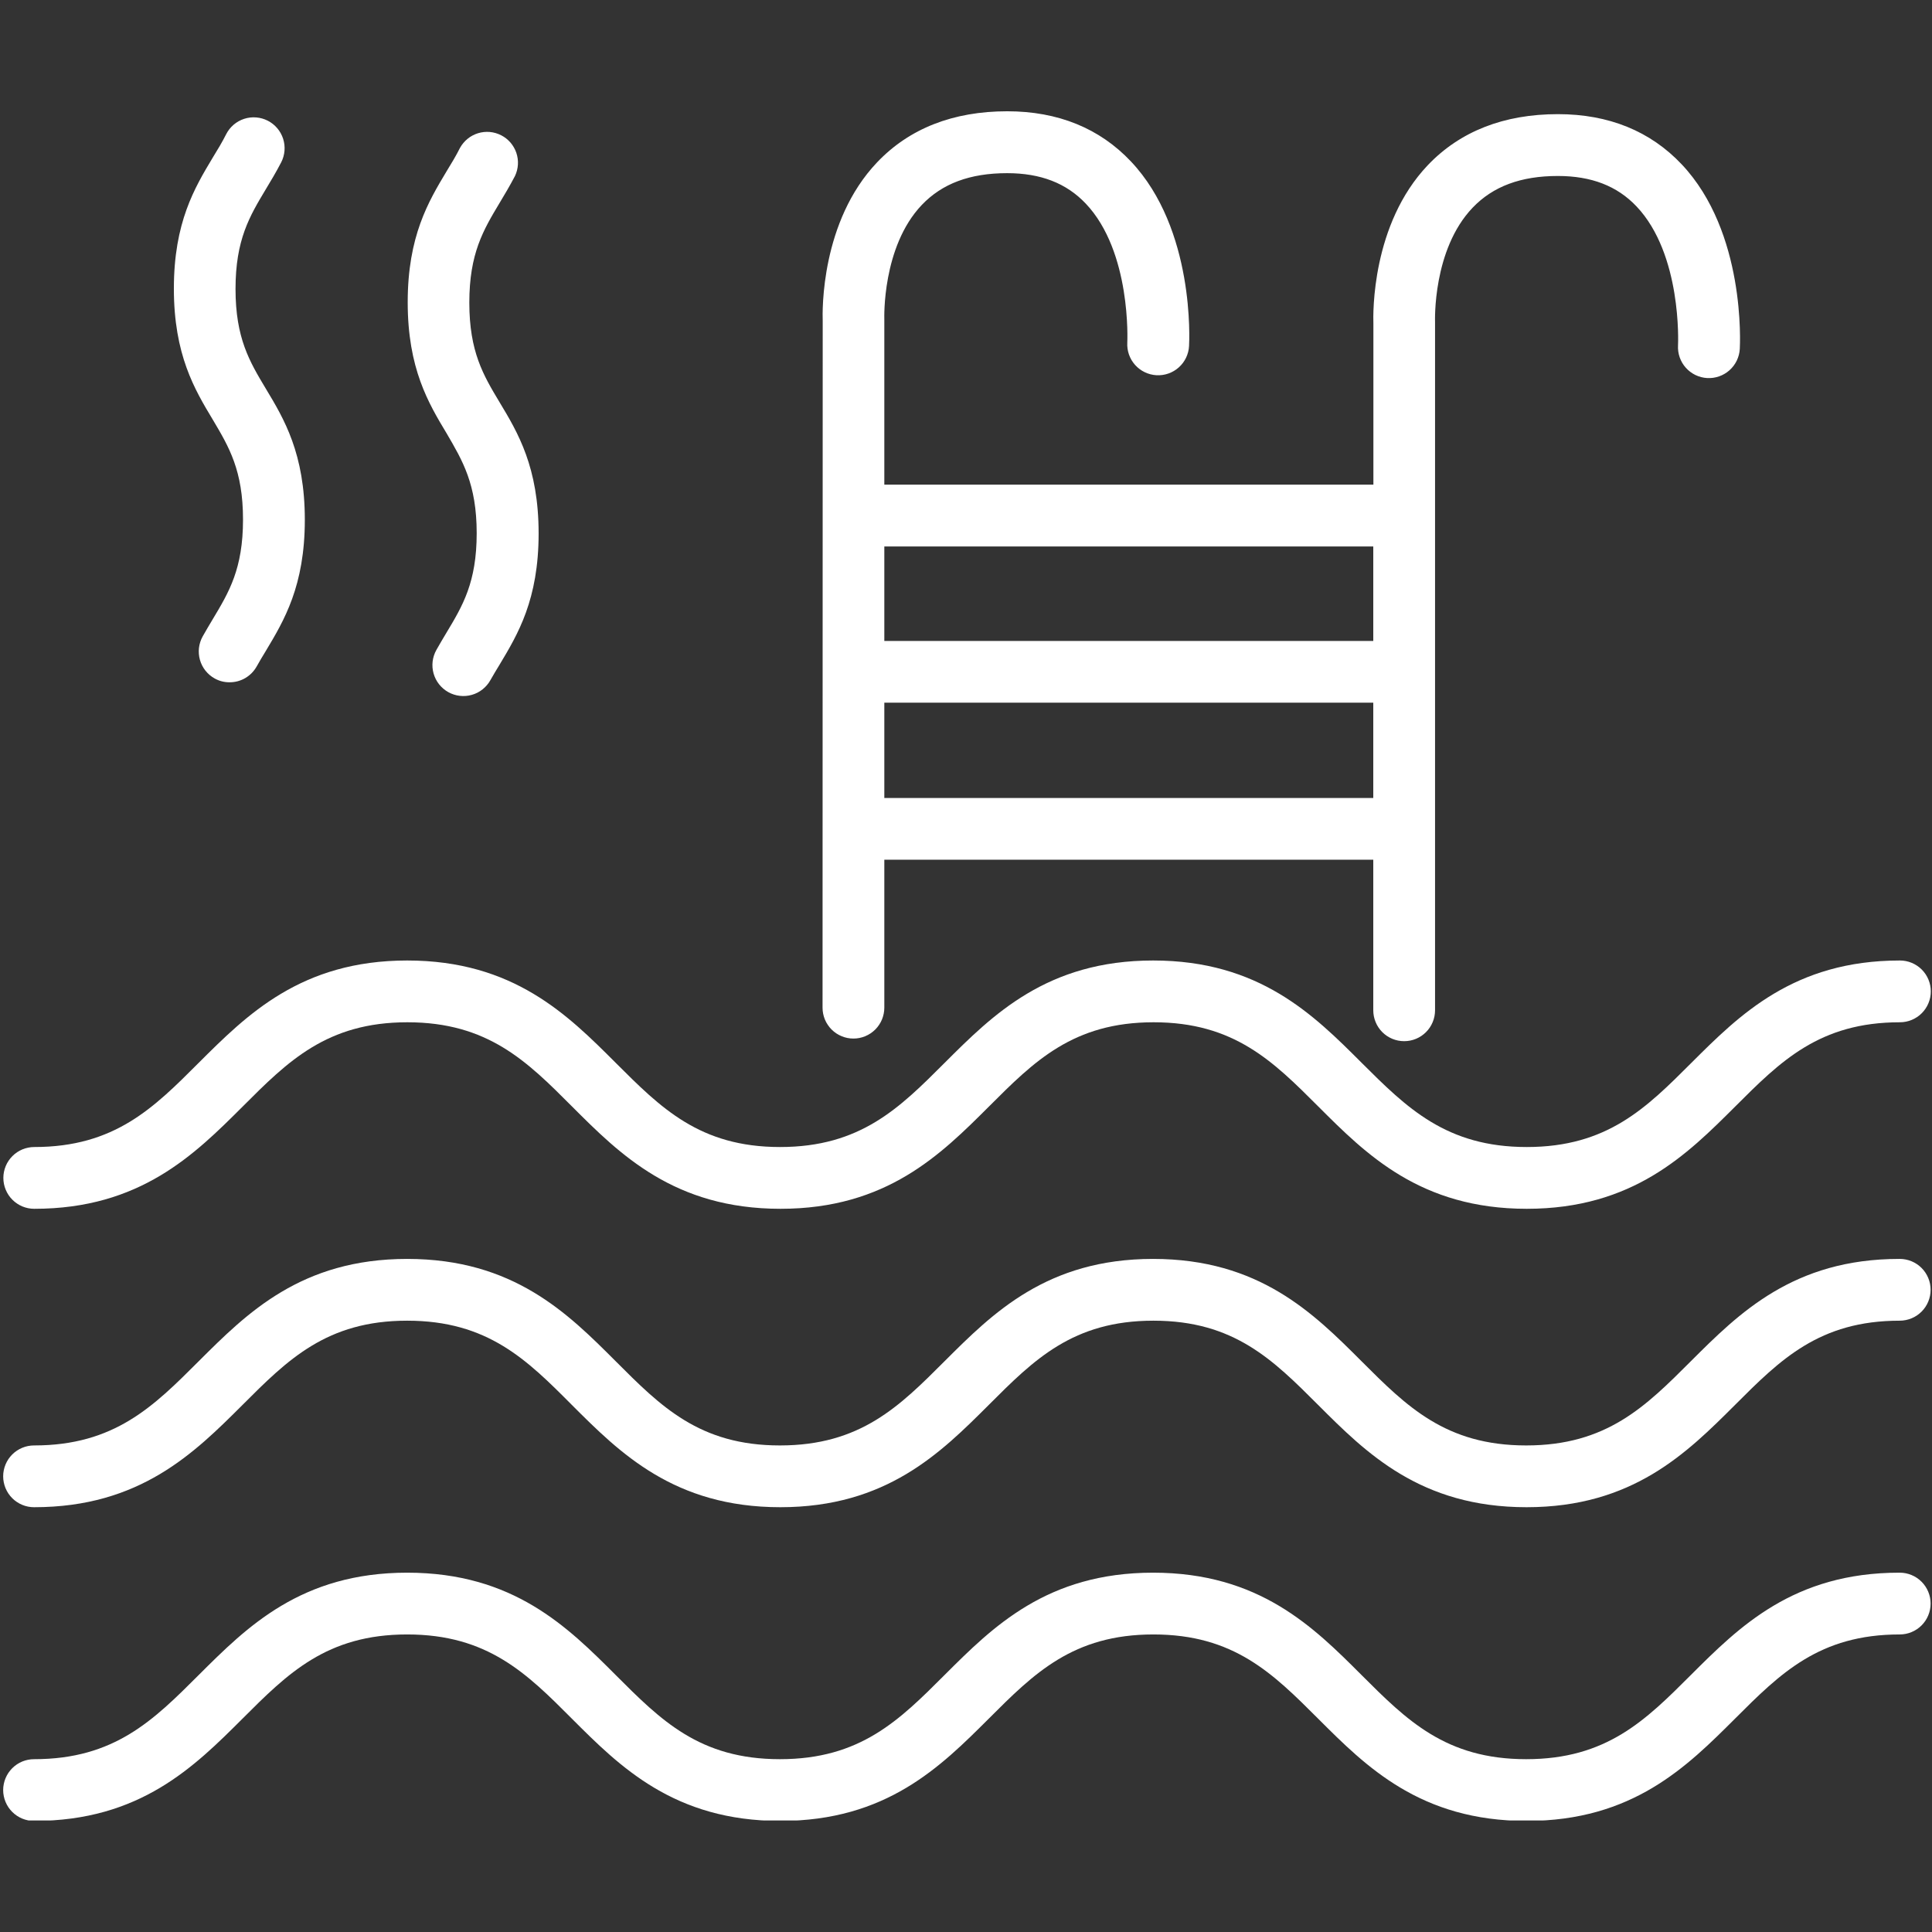
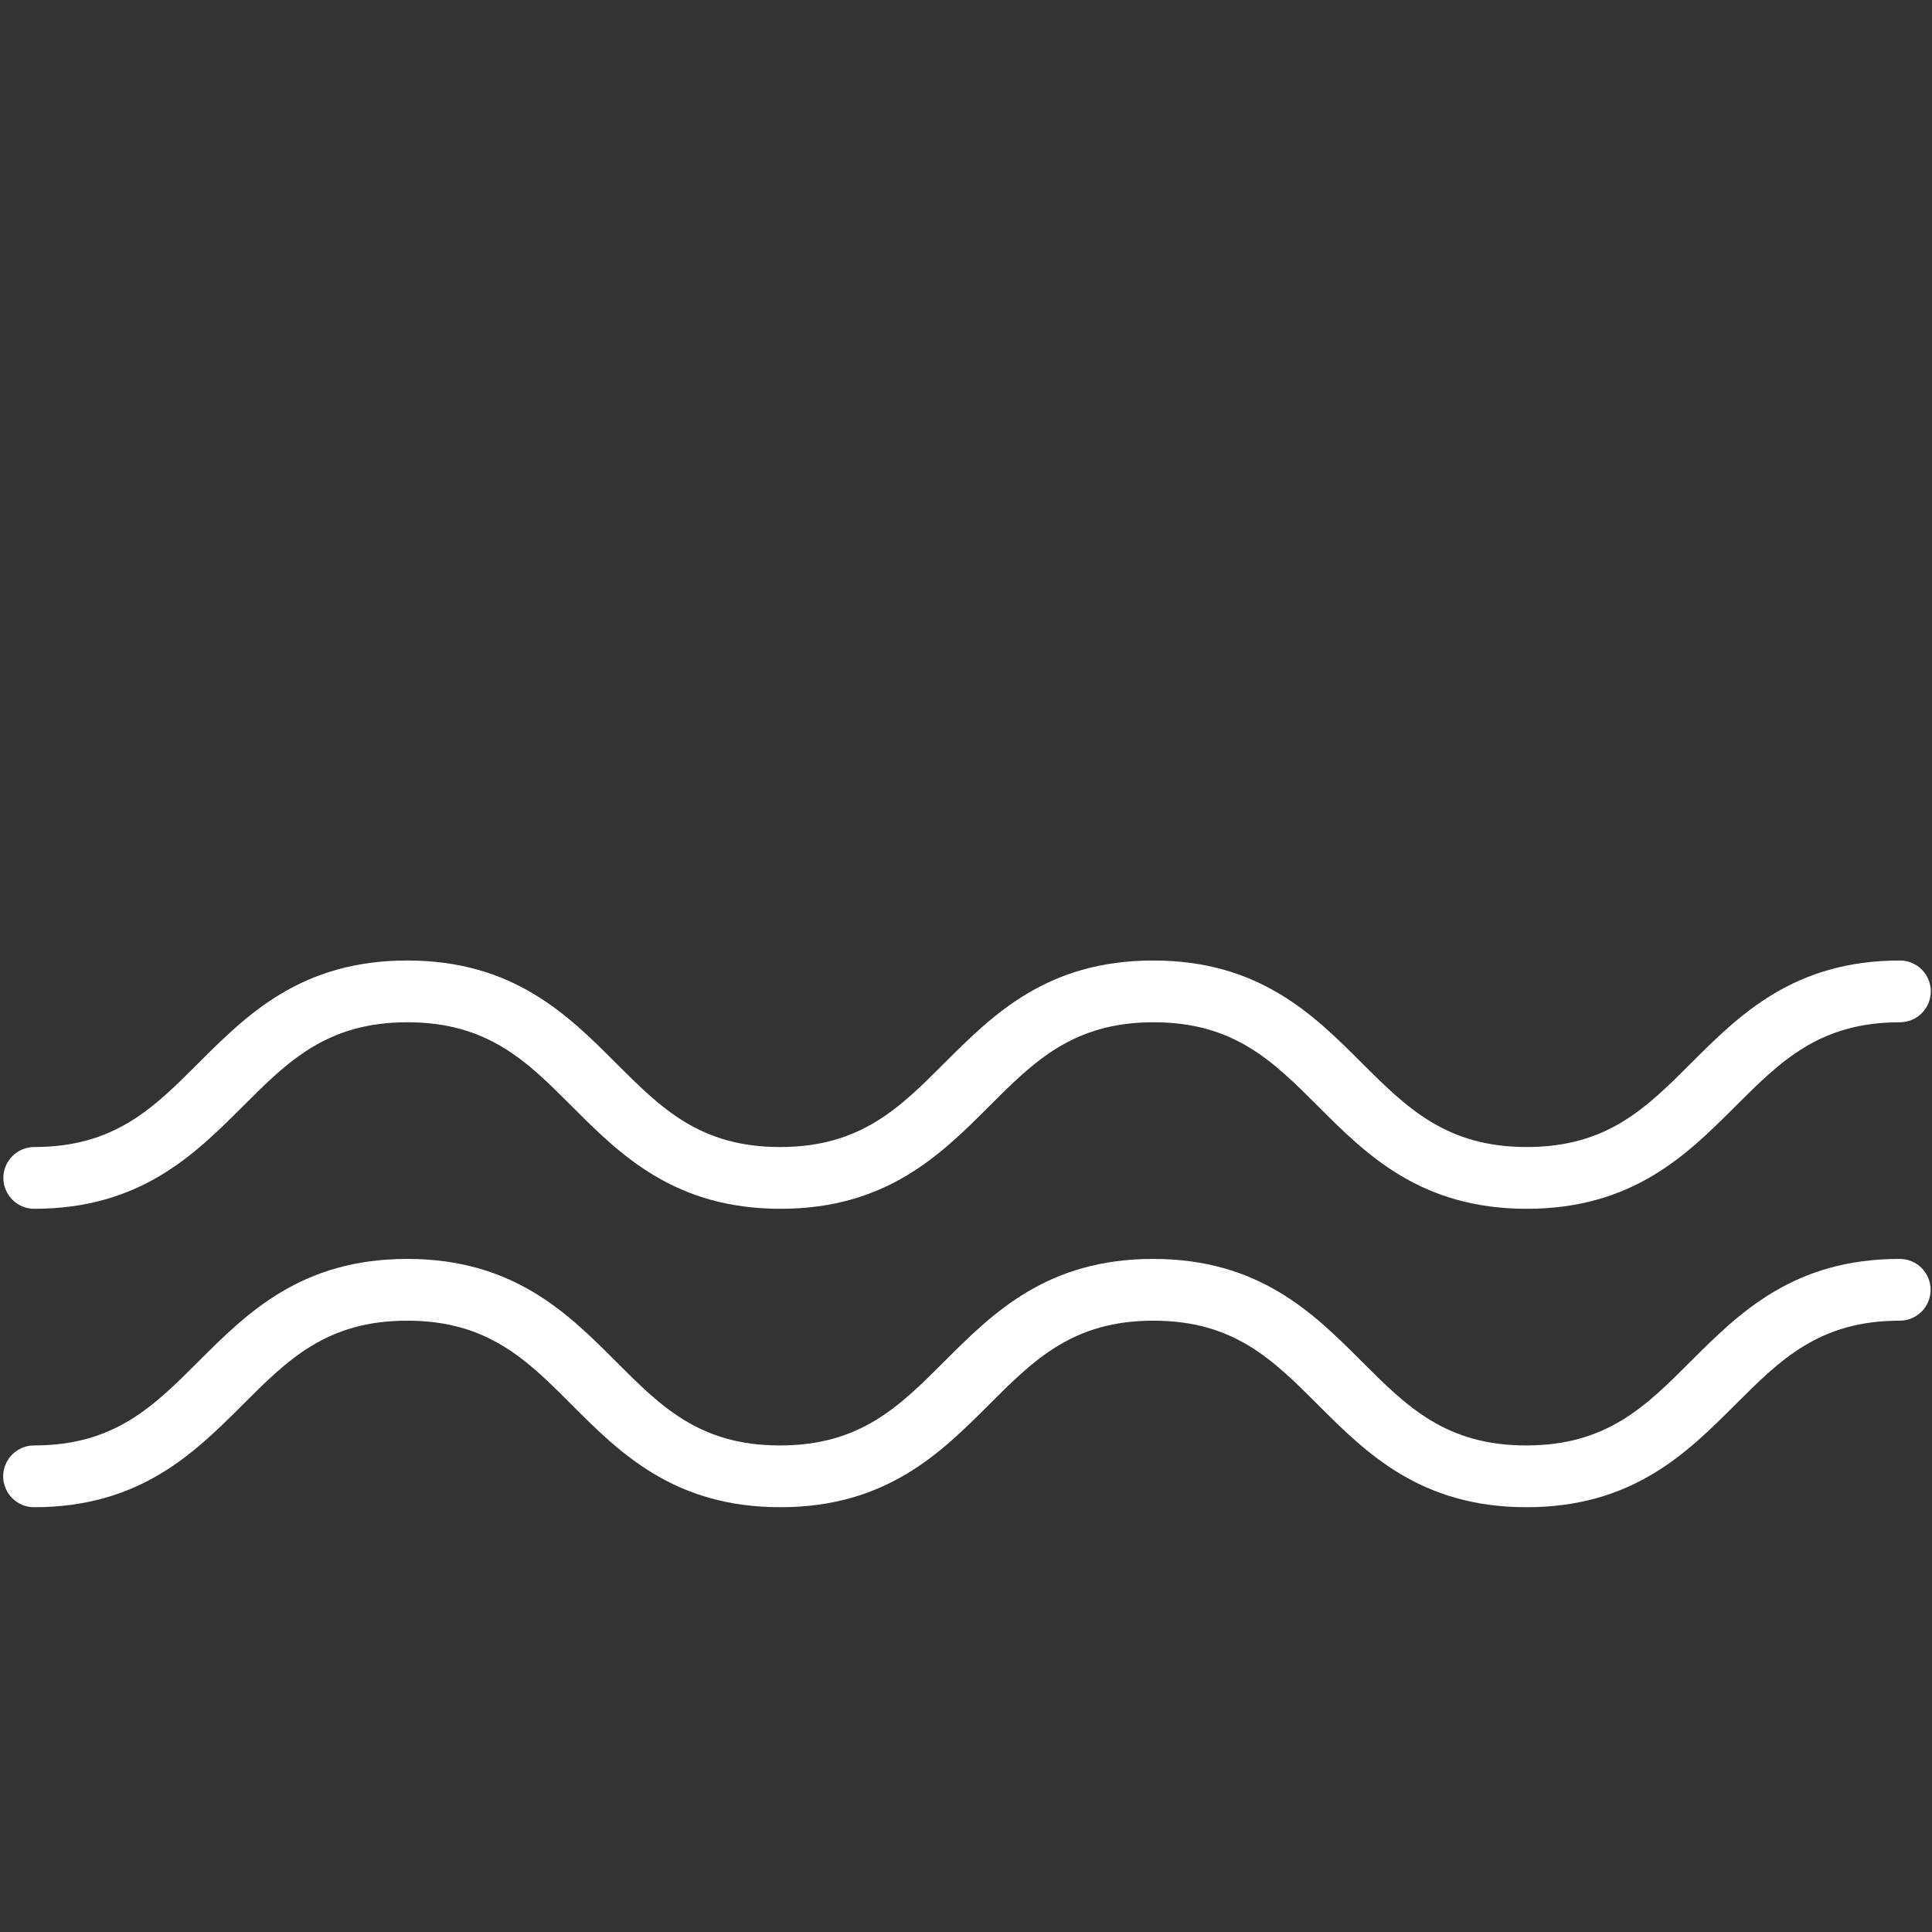
<svg xmlns="http://www.w3.org/2000/svg" width="512" zoomAndPan="magnify" viewBox="0 0 384 384" height="512" preserveAspectRatio="xMidYMid meet" version="1.0">
  <rect x="0" y="0" width="384" height="384" fill="#333333" stroke="none" />
  <defs>
    <clipPath id="172a4f8366">
-       <path d="M 0 312 L 384 312 L 384 361.828 L 0 361.828 Z M 0 312 " clip-rule="nonzero" />
-     </clipPath>
+       </clipPath>
    <clipPath id="a43d59e361">
-       <path d="M 163 22.078 L 346 22.078 L 346 207 L 163 207 Z M 163 22.078 " clip-rule="nonzero" />
-     </clipPath>
+       </clipPath>
  </defs>
  <path fill="#ffffff" d="M 6.809 240.258 C 27.883 240.258 38.688 229.453 48.242 219.926 C 57.219 210.941 64.977 203.184 80.965 203.184 C 96.957 203.184 104.75 210.941 113.699 219.926 C 123.227 229.453 134.031 240.258 155.133 240.258 C 176.23 240.258 187.012 229.453 196.566 219.926 C 205.543 210.941 213.301 203.184 229.289 203.184 C 245.281 203.184 253.039 210.941 262.023 219.926 C 271.551 229.453 282.355 240.258 303.457 240.258 C 324.559 240.258 335.336 229.453 344.891 219.926 C 353.875 210.941 361.633 203.184 377.621 203.184 C 378.027 203.184 378.426 203.145 378.82 203.066 C 379.215 202.988 379.598 202.871 379.973 202.715 C 380.344 202.562 380.699 202.371 381.031 202.148 C 381.367 201.926 381.68 201.672 381.961 201.387 C 382.246 201.102 382.504 200.789 382.727 200.453 C 382.949 200.121 383.141 199.766 383.293 199.395 C 383.449 199.02 383.562 198.637 383.645 198.242 C 383.723 197.848 383.762 197.449 383.762 197.043 C 383.762 196.641 383.723 196.242 383.645 195.848 C 383.562 195.453 383.449 195.066 383.293 194.695 C 383.141 194.324 382.949 193.969 382.727 193.633 C 382.504 193.301 382.246 192.988 381.961 192.703 C 381.68 192.418 381.367 192.164 381.031 191.941 C 380.699 191.719 380.344 191.527 379.973 191.375 C 379.598 191.219 379.215 191.102 378.82 191.023 C 378.426 190.945 378.027 190.906 377.621 190.906 C 356.547 190.906 345.742 201.711 336.188 211.238 C 327.203 220.223 319.453 227.98 303.457 227.98 C 287.457 227.98 279.617 220.195 270.633 211.238 C 261.102 201.711 250.297 190.906 229.199 190.906 C 208.098 190.906 197.316 201.711 187.766 211.238 C 178.789 220.223 171.031 227.98 155.039 227.98 C 139.051 227.98 131.34 220.195 122.367 211.238 C 112.84 201.711 102.035 190.906 80.934 190.906 C 59.836 190.906 49.062 201.711 39.5 211.238 C 30.555 220.195 22.797 227.98 6.809 227.98 C 6.402 227.98 6.004 228.02 5.609 228.102 C 5.215 228.18 4.832 228.293 4.457 228.449 C 4.086 228.602 3.73 228.793 3.398 229.016 C 3.062 229.238 2.75 229.496 2.469 229.781 C 2.184 230.066 1.926 230.375 1.703 230.711 C 1.48 231.043 1.289 231.398 1.137 231.77 C 0.98 232.145 0.867 232.527 0.785 232.922 C 0.707 233.316 0.668 233.719 0.668 234.121 C 0.668 234.523 0.707 234.922 0.785 235.316 C 0.867 235.715 0.98 236.098 1.137 236.469 C 1.289 236.84 1.48 237.195 1.703 237.531 C 1.926 237.867 2.184 238.176 2.469 238.461 C 2.75 238.746 3.062 239 3.398 239.223 C 3.73 239.449 4.086 239.637 4.457 239.793 C 4.832 239.945 5.215 240.062 5.609 240.141 C 6.004 240.219 6.402 240.258 6.809 240.258 Z M 6.809 240.258 " fill-opacity="1" fill-rule="nonzero" />
  <path fill="#ffffff" d="M 377.508 250.219 C 356.43 250.219 345.625 261.02 336.074 270.551 C 327.09 279.535 319.34 287.293 303.34 287.293 C 287.344 287.293 279.594 279.535 270.609 270.551 C 261.078 261.02 250.277 250.219 229.176 250.219 C 208.074 250.219 197.293 261.02 187.742 270.551 C 178.766 279.535 171.008 287.293 155.016 287.293 C 139.027 287.293 131.34 279.535 122.367 270.551 C 112.84 261.02 102.035 250.219 80.934 250.219 C 59.836 250.219 49.062 261.02 39.5 270.551 C 30.516 279.535 22.758 287.293 6.77 287.293 C 6.367 287.293 5.965 287.332 5.57 287.41 C 5.176 287.488 4.793 287.605 4.418 287.762 C 4.047 287.914 3.695 288.105 3.359 288.328 C 3.023 288.551 2.715 288.805 2.43 289.09 C 2.145 289.375 1.891 289.688 1.664 290.02 C 1.441 290.355 1.254 290.711 1.098 291.082 C 0.945 291.453 0.828 291.84 0.75 292.234 C 0.668 292.629 0.629 293.027 0.629 293.43 C 0.629 293.836 0.668 294.234 0.75 294.629 C 0.828 295.023 0.945 295.406 1.098 295.781 C 1.254 296.152 1.441 296.508 1.664 296.84 C 1.891 297.176 2.145 297.488 2.43 297.773 C 2.715 298.059 3.023 298.312 3.359 298.535 C 3.695 298.758 4.047 298.949 4.418 299.102 C 4.793 299.258 5.176 299.375 5.57 299.453 C 5.965 299.531 6.367 299.57 6.77 299.57 C 27.848 299.57 38.648 288.766 48.203 279.238 C 57.18 270.25 64.938 262.496 80.926 262.496 C 96.918 262.496 104.715 270.25 113.66 279.238 C 123.191 288.766 133.992 299.57 155.094 299.57 C 176.195 299.57 186.973 288.766 196.527 279.238 C 205.504 270.25 213.262 262.496 229.25 262.496 C 245.242 262.496 253 270.25 261.984 279.238 C 271.516 288.766 282.316 299.57 303.418 299.57 C 324.52 299.57 335.297 288.766 344.852 279.238 C 353.836 270.25 361.594 262.496 377.586 262.496 C 377.988 262.496 378.387 262.457 378.781 262.375 C 379.176 262.297 379.562 262.18 379.934 262.027 C 380.305 261.871 380.66 261.684 380.996 261.461 C 381.328 261.234 381.641 260.98 381.926 260.695 C 382.211 260.41 382.465 260.102 382.688 259.766 C 382.91 259.43 383.102 259.078 383.254 258.707 C 383.41 258.332 383.527 257.949 383.605 257.555 C 383.684 257.16 383.723 256.758 383.723 256.355 C 383.723 255.953 383.684 255.555 383.605 255.16 C 383.527 254.762 383.41 254.379 383.254 254.008 C 383.102 253.633 382.91 253.281 382.688 252.945 C 382.465 252.609 382.211 252.301 381.926 252.016 C 381.641 251.73 381.328 251.477 380.996 251.254 C 380.66 251.027 380.305 250.84 379.934 250.684 C 379.562 250.531 379.176 250.414 378.781 250.336 C 378.387 250.258 377.988 250.219 377.586 250.219 Z M 377.508 250.219 " fill-opacity="1" fill-rule="nonzero" />
  <g clip-path="url(#172a4f8366)">
-     <path fill="#ffffff" d="M 377.508 312.582 C 356.43 312.582 345.625 323.387 336.074 332.918 C 327.09 341.895 319.34 349.652 303.34 349.652 C 287.344 349.652 279.594 341.895 270.609 332.918 C 261.078 323.387 250.277 312.582 229.176 312.582 C 208.074 312.582 197.293 323.387 187.742 332.918 C 178.766 341.895 171.008 349.652 155.016 349.652 C 139.027 349.652 131.34 341.895 122.367 332.918 C 112.84 323.387 102.035 312.582 80.934 312.582 C 59.836 312.582 49.062 323.387 39.5 332.918 C 30.516 341.895 22.758 349.652 6.77 349.652 C 6.367 349.652 5.965 349.691 5.57 349.77 C 5.176 349.848 4.793 349.965 4.418 350.117 C 4.047 350.273 3.695 350.461 3.359 350.684 C 3.023 350.91 2.715 351.164 2.43 351.449 C 2.145 351.734 1.891 352.043 1.664 352.379 C 1.441 352.715 1.254 353.066 1.098 353.441 C 0.945 353.812 0.828 354.195 0.75 354.59 C 0.668 354.988 0.629 355.387 0.629 355.789 C 0.629 356.191 0.668 356.59 0.75 356.988 C 0.828 357.383 0.945 357.766 1.098 358.137 C 1.254 358.512 1.441 358.863 1.664 359.199 C 1.891 359.535 2.145 359.844 2.43 360.129 C 2.715 360.414 3.023 360.668 3.359 360.895 C 3.695 361.117 4.047 361.305 4.418 361.461 C 4.793 361.613 5.176 361.73 5.57 361.809 C 5.965 361.887 6.367 361.926 6.77 361.926 C 27.848 361.926 38.648 351.125 48.203 341.594 C 57.18 332.617 64.938 324.859 80.926 324.859 C 96.918 324.859 104.715 332.617 113.66 341.594 C 123.191 351.125 133.992 361.926 155.094 361.926 C 176.195 361.926 186.973 351.125 196.527 341.594 C 205.504 332.617 213.262 324.859 229.25 324.859 C 245.242 324.859 253 332.617 261.984 341.594 C 271.516 351.125 282.316 361.926 303.418 361.926 C 324.52 361.926 335.297 351.125 344.852 341.594 C 353.836 332.617 361.594 324.859 377.586 324.859 C 377.988 324.859 378.387 324.82 378.781 324.742 C 379.176 324.664 379.562 324.547 379.934 324.391 C 380.305 324.238 380.66 324.051 380.996 323.824 C 381.328 323.602 381.641 323.348 381.926 323.062 C 382.211 322.777 382.465 322.465 382.688 322.133 C 382.91 321.797 383.102 321.441 383.254 321.07 C 383.41 320.699 383.527 320.312 383.605 319.918 C 383.684 319.523 383.723 319.125 383.723 318.723 C 383.723 318.316 383.684 317.918 383.605 317.523 C 383.527 317.129 383.41 316.746 383.254 316.371 C 383.102 316 382.91 315.645 382.688 315.312 C 382.465 314.977 382.211 314.664 381.926 314.383 C 381.641 314.098 381.328 313.84 380.996 313.617 C 380.66 313.395 380.305 313.203 379.934 313.051 C 379.562 312.895 379.176 312.781 378.781 312.699 C 378.387 312.621 377.988 312.582 377.586 312.582 Z M 377.508 312.582 " fill-opacity="1" fill-rule="nonzero" />
-   </g>
+     </g>
  <g clip-path="url(#a43d59e361)">
    <path fill="#ffffff" d="M 163.488 200.281 C 163.488 200.688 163.527 201.086 163.605 201.48 C 163.684 201.875 163.801 202.258 163.953 202.633 C 164.109 203.004 164.297 203.359 164.523 203.691 C 164.746 204.027 165 204.34 165.285 204.625 C 165.57 204.906 165.879 205.164 166.215 205.387 C 166.551 205.609 166.906 205.801 167.277 205.953 C 167.648 206.109 168.031 206.223 168.43 206.305 C 168.824 206.383 169.223 206.422 169.625 206.422 C 170.027 206.422 170.43 206.383 170.824 206.305 C 171.219 206.223 171.602 206.109 171.977 205.953 C 172.348 205.801 172.699 205.609 173.035 205.387 C 173.371 205.164 173.68 204.906 173.965 204.625 C 174.25 204.34 174.504 204.027 174.73 203.691 C 174.953 203.359 175.145 203.004 175.297 202.633 C 175.449 202.258 175.566 201.875 175.645 201.48 C 175.727 201.086 175.766 200.688 175.766 200.281 L 175.766 170.879 L 272.949 170.879 L 272.949 200.805 C 272.949 201.207 272.988 201.605 273.066 202 C 273.145 202.398 273.262 202.781 273.418 203.152 C 273.57 203.527 273.758 203.879 273.984 204.215 C 274.207 204.551 274.461 204.859 274.746 205.145 C 275.031 205.43 275.34 205.684 275.676 205.91 C 276.012 206.133 276.367 206.32 276.738 206.477 C 277.109 206.629 277.496 206.746 277.891 206.824 C 278.285 206.902 278.684 206.941 279.086 206.941 C 279.492 206.941 279.891 206.902 280.285 206.824 C 280.68 206.746 281.062 206.629 281.438 206.477 C 281.809 206.32 282.164 206.133 282.496 205.91 C 282.832 205.684 283.145 205.43 283.426 205.145 C 283.711 204.859 283.969 204.551 284.191 204.215 C 284.414 203.879 284.605 203.527 284.758 203.152 C 284.914 202.781 285.027 202.398 285.109 202 C 285.188 201.605 285.227 201.207 285.227 200.805 L 285.227 64.02 C 285.227 63.875 284.695 49.641 292.707 41.27 C 296.758 37.035 302.289 34.977 309.633 34.977 C 316.301 34.977 321.418 36.957 325.277 41.031 C 334.301 50.555 333.543 68.211 333.52 68.656 C 333.496 69.059 333.512 69.457 333.57 69.859 C 333.625 70.258 333.719 70.648 333.852 71.027 C 333.988 71.41 334.156 71.773 334.359 72.121 C 334.566 72.469 334.801 72.793 335.07 73.094 C 335.34 73.395 335.637 73.668 335.957 73.91 C 336.281 74.152 336.621 74.363 336.984 74.539 C 337.352 74.715 337.727 74.852 338.117 74.953 C 338.508 75.055 338.906 75.117 339.309 75.141 C 339.711 75.16 340.113 75.145 340.512 75.09 C 340.91 75.031 341.301 74.938 341.684 74.805 C 342.062 74.672 342.43 74.504 342.777 74.297 C 343.125 74.094 343.449 73.855 343.75 73.59 C 344.051 73.32 344.324 73.023 344.566 72.703 C 344.809 72.379 345.02 72.039 345.195 71.676 C 345.367 71.312 345.508 70.934 345.609 70.543 C 345.711 70.152 345.773 69.754 345.797 69.352 C 345.848 68.41 346.977 46.133 334.246 32.66 C 328.023 26.07 319.754 22.688 309.648 22.688 C 298.906 22.688 290.191 26.102 283.781 32.836 C 272.617 44.586 272.895 62.293 272.973 64.418 L 272.973 96.324 L 175.766 96.324 L 175.766 63.438 C 175.766 63.297 175.273 49.09 183.199 40.75 C 187.25 36.488 192.797 34.418 200.172 34.418 C 206.832 34.418 211.949 36.398 215.809 40.473 C 224.902 50.062 224.066 67.895 224.059 68.094 C 224.035 68.496 224.051 68.898 224.109 69.297 C 224.164 69.699 224.258 70.09 224.391 70.469 C 224.527 70.852 224.695 71.215 224.898 71.562 C 225.105 71.91 225.344 72.234 225.609 72.535 C 225.879 72.836 226.176 73.109 226.5 73.352 C 226.82 73.594 227.164 73.805 227.527 73.977 C 227.891 74.152 228.27 74.293 228.66 74.391 C 229.051 74.492 229.449 74.555 229.852 74.578 C 230.254 74.602 230.656 74.582 231.055 74.527 C 231.453 74.473 231.844 74.375 232.227 74.242 C 232.605 74.109 232.973 73.941 233.32 73.734 C 233.668 73.531 233.992 73.293 234.293 73.023 C 234.594 72.754 234.863 72.461 235.109 72.137 C 235.352 71.812 235.559 71.473 235.734 71.109 C 235.91 70.742 236.047 70.367 236.148 69.977 C 236.25 69.586 236.312 69.188 236.332 68.785 C 236.387 67.84 237.516 45.566 224.785 32.094 C 218.57 25.504 210.293 22.117 200.195 22.117 C 189.453 22.117 180.73 25.531 174.328 32.27 C 163.156 44.016 163.441 61.727 163.52 63.844 Z M 175.766 158.605 L 175.766 139.668 L 272.949 139.668 L 272.949 158.605 Z M 272.949 108.613 L 272.949 127.391 L 175.766 127.391 L 175.766 108.613 Z M 272.949 108.613 " fill-opacity="1" fill-rule="nonzero" />
  </g>
-   <path fill="#ffffff" d="M 48.301 103.273 C 48.301 113.051 45.516 117.691 42.285 123.07 C 41.633 124.168 40.953 125.297 40.285 126.492 C 40.086 126.844 39.926 127.211 39.805 127.594 C 39.68 127.977 39.594 128.371 39.547 128.77 C 39.5 129.168 39.492 129.57 39.527 129.973 C 39.559 130.375 39.629 130.77 39.738 131.156 C 39.848 131.543 39.996 131.918 40.176 132.273 C 40.359 132.633 40.578 132.973 40.828 133.289 C 41.074 133.602 41.355 133.891 41.66 134.152 C 41.969 134.414 42.297 134.645 42.648 134.84 C 43.578 135.363 44.574 135.617 45.641 135.609 C 46.188 135.609 46.723 135.539 47.254 135.398 C 47.781 135.254 48.281 135.047 48.754 134.77 C 49.223 134.492 49.652 134.16 50.035 133.77 C 50.418 133.379 50.742 132.945 51.012 132.469 C 51.586 131.441 52.184 130.438 52.82 129.402 C 56.457 123.34 60.586 116.465 60.586 103.312 C 60.586 90.16 56.457 83.258 52.82 77.227 C 49.598 71.855 46.812 67.203 46.812 57.43 C 46.812 47.652 49.598 43.004 52.82 37.633 C 53.836 35.953 54.879 34.211 55.891 32.262 C 56.074 31.902 56.223 31.531 56.332 31.141 C 56.441 30.754 56.516 30.359 56.547 29.957 C 56.578 29.555 56.574 29.152 56.527 28.75 C 56.48 28.352 56.395 27.957 56.27 27.574 C 56.148 27.191 55.988 26.824 55.789 26.469 C 55.594 26.117 55.363 25.789 55.102 25.48 C 54.844 25.172 54.555 24.895 54.238 24.645 C 53.922 24.395 53.582 24.176 53.223 23.992 C 52.863 23.809 52.492 23.664 52.102 23.551 C 51.715 23.441 51.32 23.371 50.918 23.34 C 50.516 23.305 50.113 23.312 49.711 23.359 C 49.312 23.406 48.918 23.492 48.535 23.617 C 48.152 23.742 47.785 23.902 47.43 24.098 C 47.078 24.297 46.75 24.523 46.441 24.785 C 46.137 25.047 45.855 25.336 45.605 25.656 C 45.355 25.973 45.141 26.309 44.957 26.668 C 44.191 28.203 43.262 29.738 42.316 31.273 C 38.68 37.332 34.559 44.199 34.559 57.359 C 34.559 70.52 38.68 77.41 42.316 83.449 C 45.516 88.848 48.301 93.492 48.301 103.273 Z M 48.301 103.273 " fill-opacity="1" fill-rule="nonzero" />
-   <path fill="#ffffff" d="M 94.746 105.977 C 94.746 115.75 91.961 120.398 88.73 125.77 C 88.078 126.867 87.395 127.996 86.727 129.195 C 86.531 129.547 86.371 129.914 86.246 130.301 C 86.121 130.684 86.035 131.078 85.988 131.477 C 85.941 131.879 85.934 132.281 85.965 132.684 C 86 133.086 86.07 133.48 86.18 133.871 C 86.289 134.258 86.438 134.633 86.621 134.992 C 86.805 135.352 87.023 135.691 87.273 136.008 C 87.523 136.324 87.801 136.613 88.109 136.875 C 88.418 137.137 88.746 137.367 89.102 137.566 C 89.453 137.762 89.82 137.922 90.207 138.047 C 90.59 138.172 90.984 138.258 91.387 138.301 C 91.785 138.348 92.188 138.355 92.59 138.324 C 92.992 138.293 93.391 138.219 93.777 138.109 C 94.168 138 94.539 137.852 94.902 137.668 C 95.262 137.484 95.598 137.266 95.914 137.016 C 96.23 136.766 96.52 136.484 96.781 136.176 C 97.043 135.871 97.273 135.539 97.469 135.188 C 98.055 134.156 98.652 133.152 99.289 132.117 C 102.926 126.055 107.055 119.188 107.055 106.027 C 107.055 92.871 102.926 85.98 99.289 79.941 C 96.066 74.57 93.281 69.922 93.281 60.145 C 93.281 50.371 96.066 45.727 99.289 40.348 C 100.301 38.668 101.336 36.926 102.359 34.977 C 102.527 34.621 102.66 34.25 102.758 33.867 C 102.855 33.484 102.918 33.094 102.941 32.699 C 102.961 32.305 102.949 31.914 102.895 31.52 C 102.84 31.129 102.75 30.746 102.625 30.371 C 102.496 29.996 102.336 29.637 102.137 29.297 C 101.941 28.953 101.715 28.633 101.457 28.332 C 101.195 28.031 100.91 27.762 100.602 27.516 C 100.289 27.273 99.957 27.062 99.605 26.883 C 99.254 26.703 98.887 26.559 98.508 26.449 C 98.129 26.34 97.742 26.266 97.348 26.23 C 96.953 26.199 96.559 26.199 96.168 26.242 C 95.773 26.285 95.387 26.363 95.008 26.48 C 94.633 26.594 94.27 26.746 93.918 26.934 C 93.57 27.117 93.242 27.336 92.938 27.586 C 92.629 27.836 92.352 28.113 92.098 28.418 C 91.844 28.719 91.621 29.047 91.43 29.391 C 90.664 30.926 89.734 32.461 88.793 33.996 C 85.156 40.059 81.035 46.926 81.035 60.082 C 81.035 73.242 85.156 80.133 88.793 86.172 C 91.922 91.551 94.746 96.199 94.746 105.977 Z M 94.746 105.977 " fill-opacity="1" fill-rule="nonzero" />
</svg>